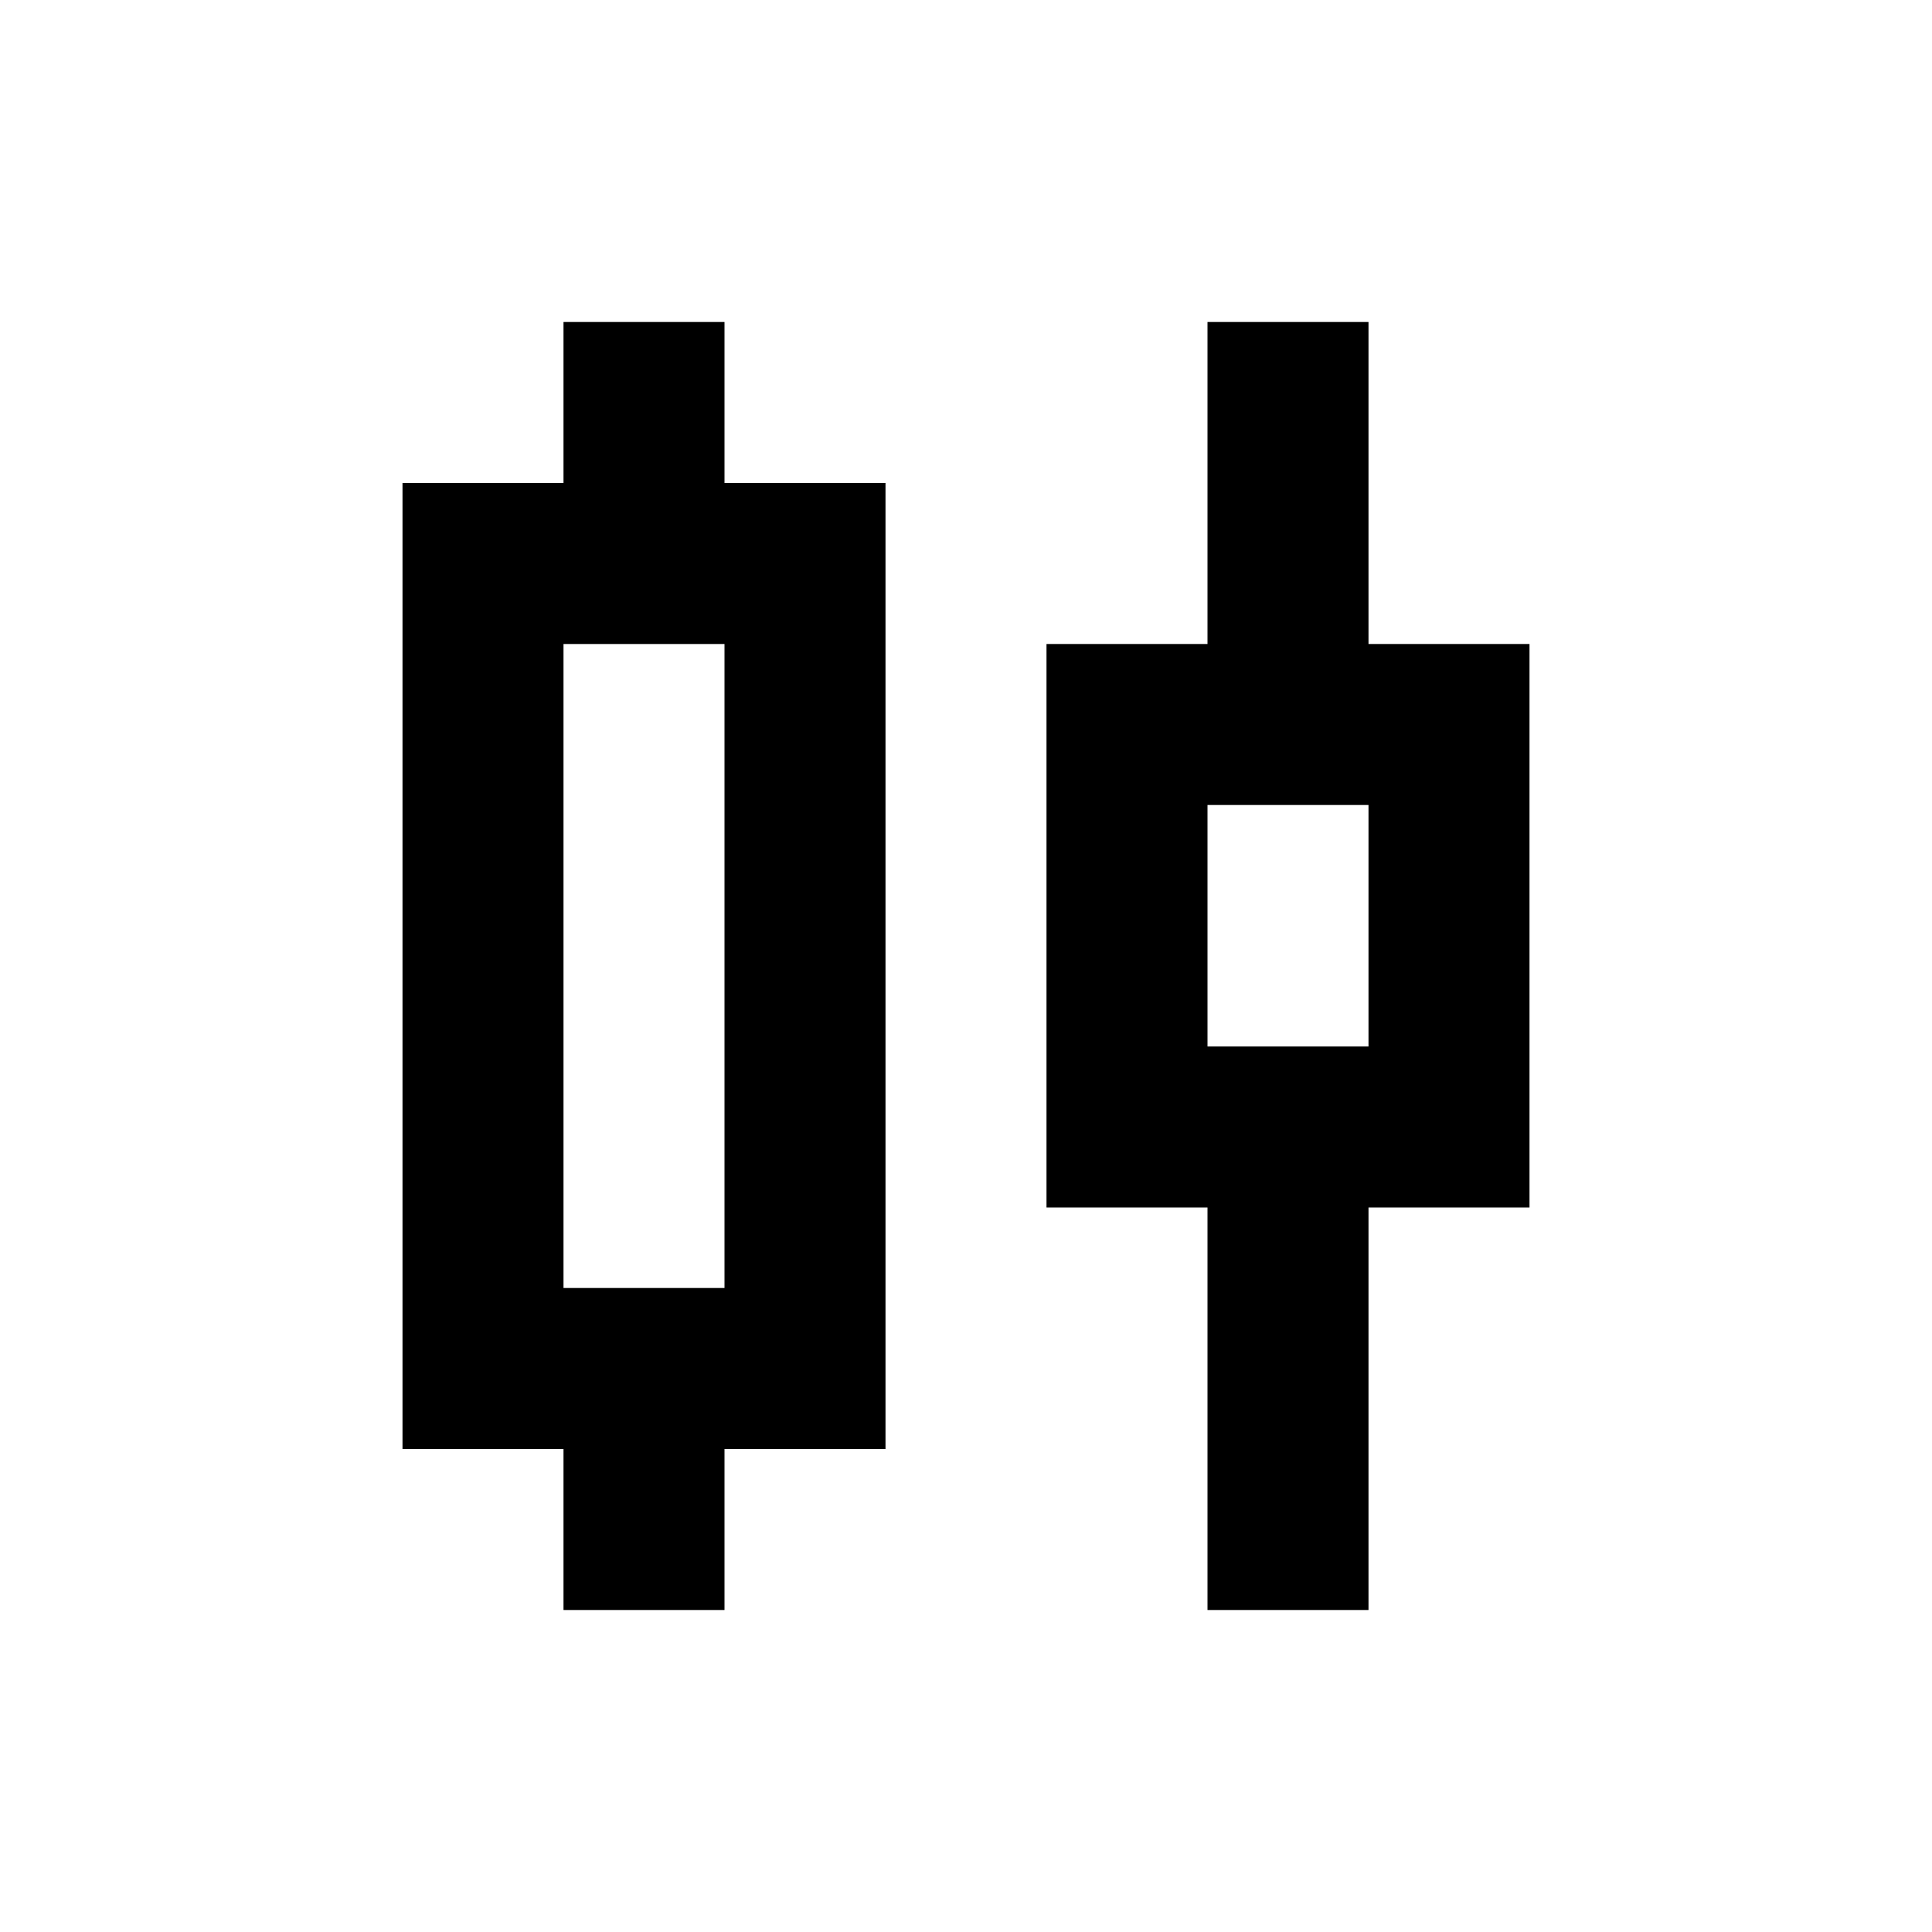
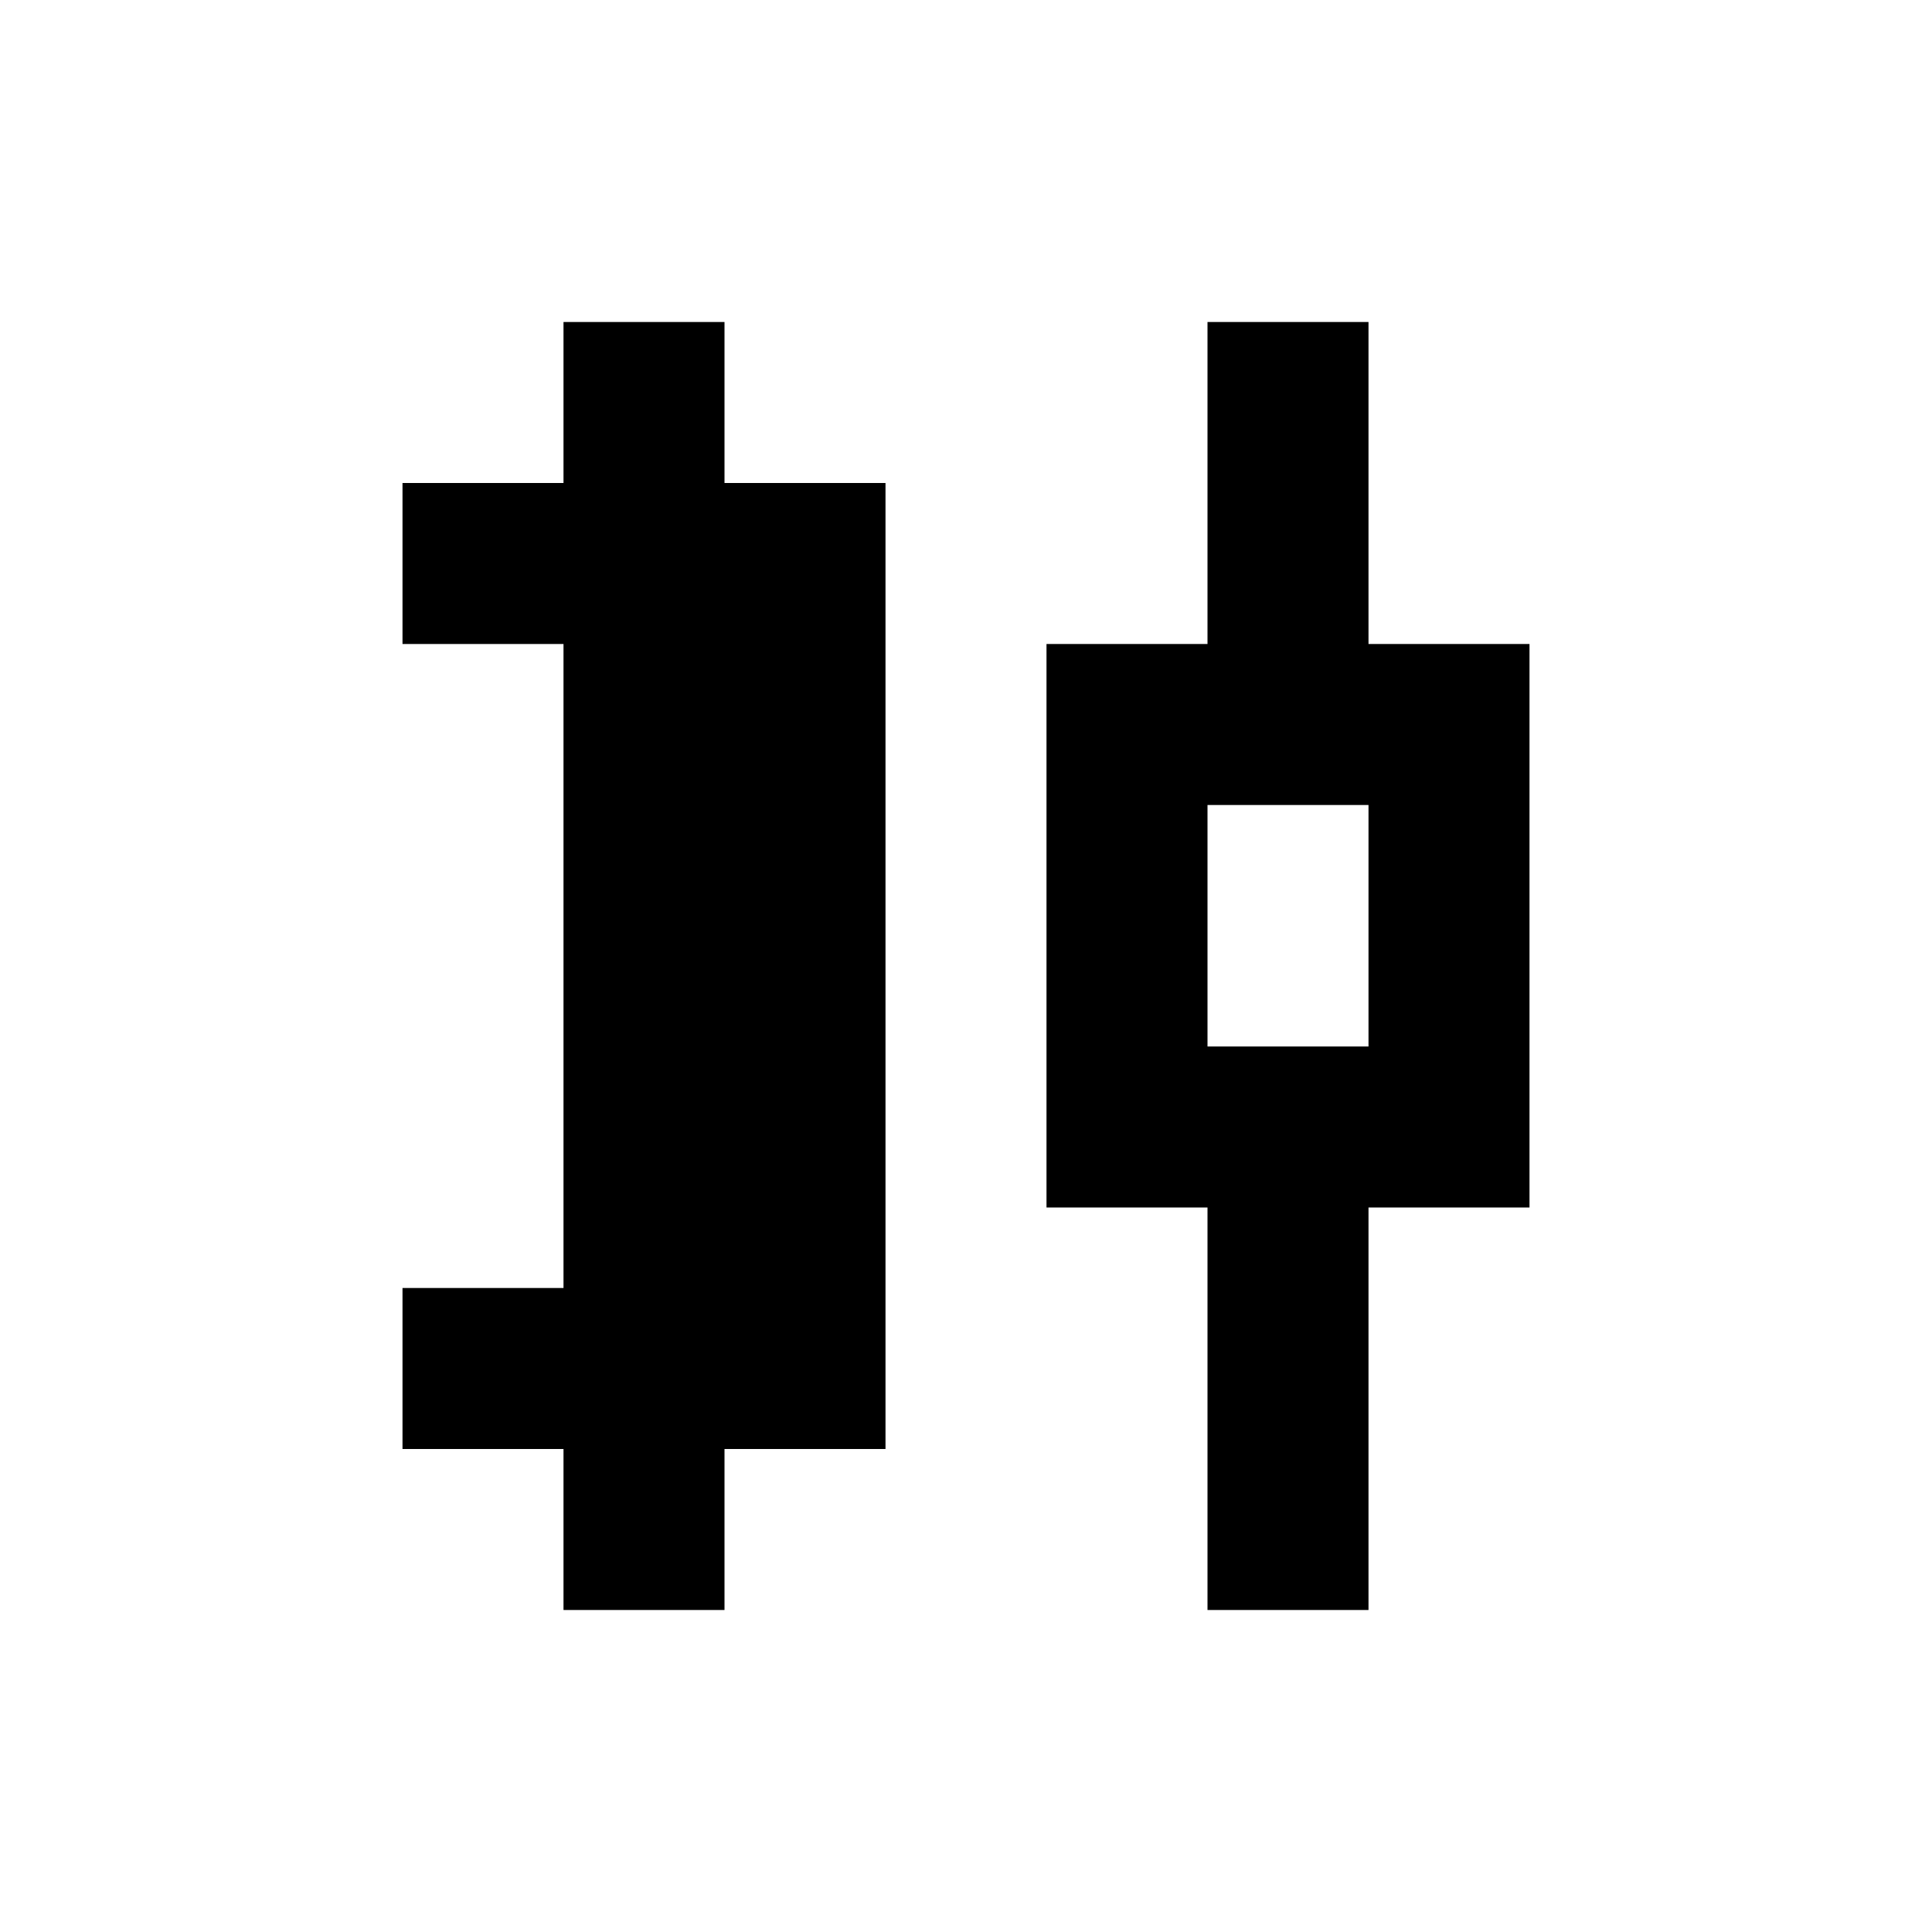
<svg xmlns="http://www.w3.org/2000/svg" height="24px" viewBox="0 -960 960 960" width="24px" fill="#000000">
-   <path d="M280-160v-80h-80v-480h80v-80h80v80h80v480h-80v80h-80Zm0-160h80v-320h-80v320Zm320 160v-200h-80v-280h80v-160h80v160h80v280h-80v200h-80Zm0-280h80v-120h-80v120Zm-280-40Zm320-20Z" />
+   <path d="M280-160v-80h-80v-480h80v-80h80v80h80v480h-80v80h-80Zm0-160v-320h-80v320Zm320 160v-200h-80v-280h80v-160h80v160h80v280h-80v200h-80Zm0-280h80v-120h-80v120Zm-280-40Zm320-20Z" />
</svg>